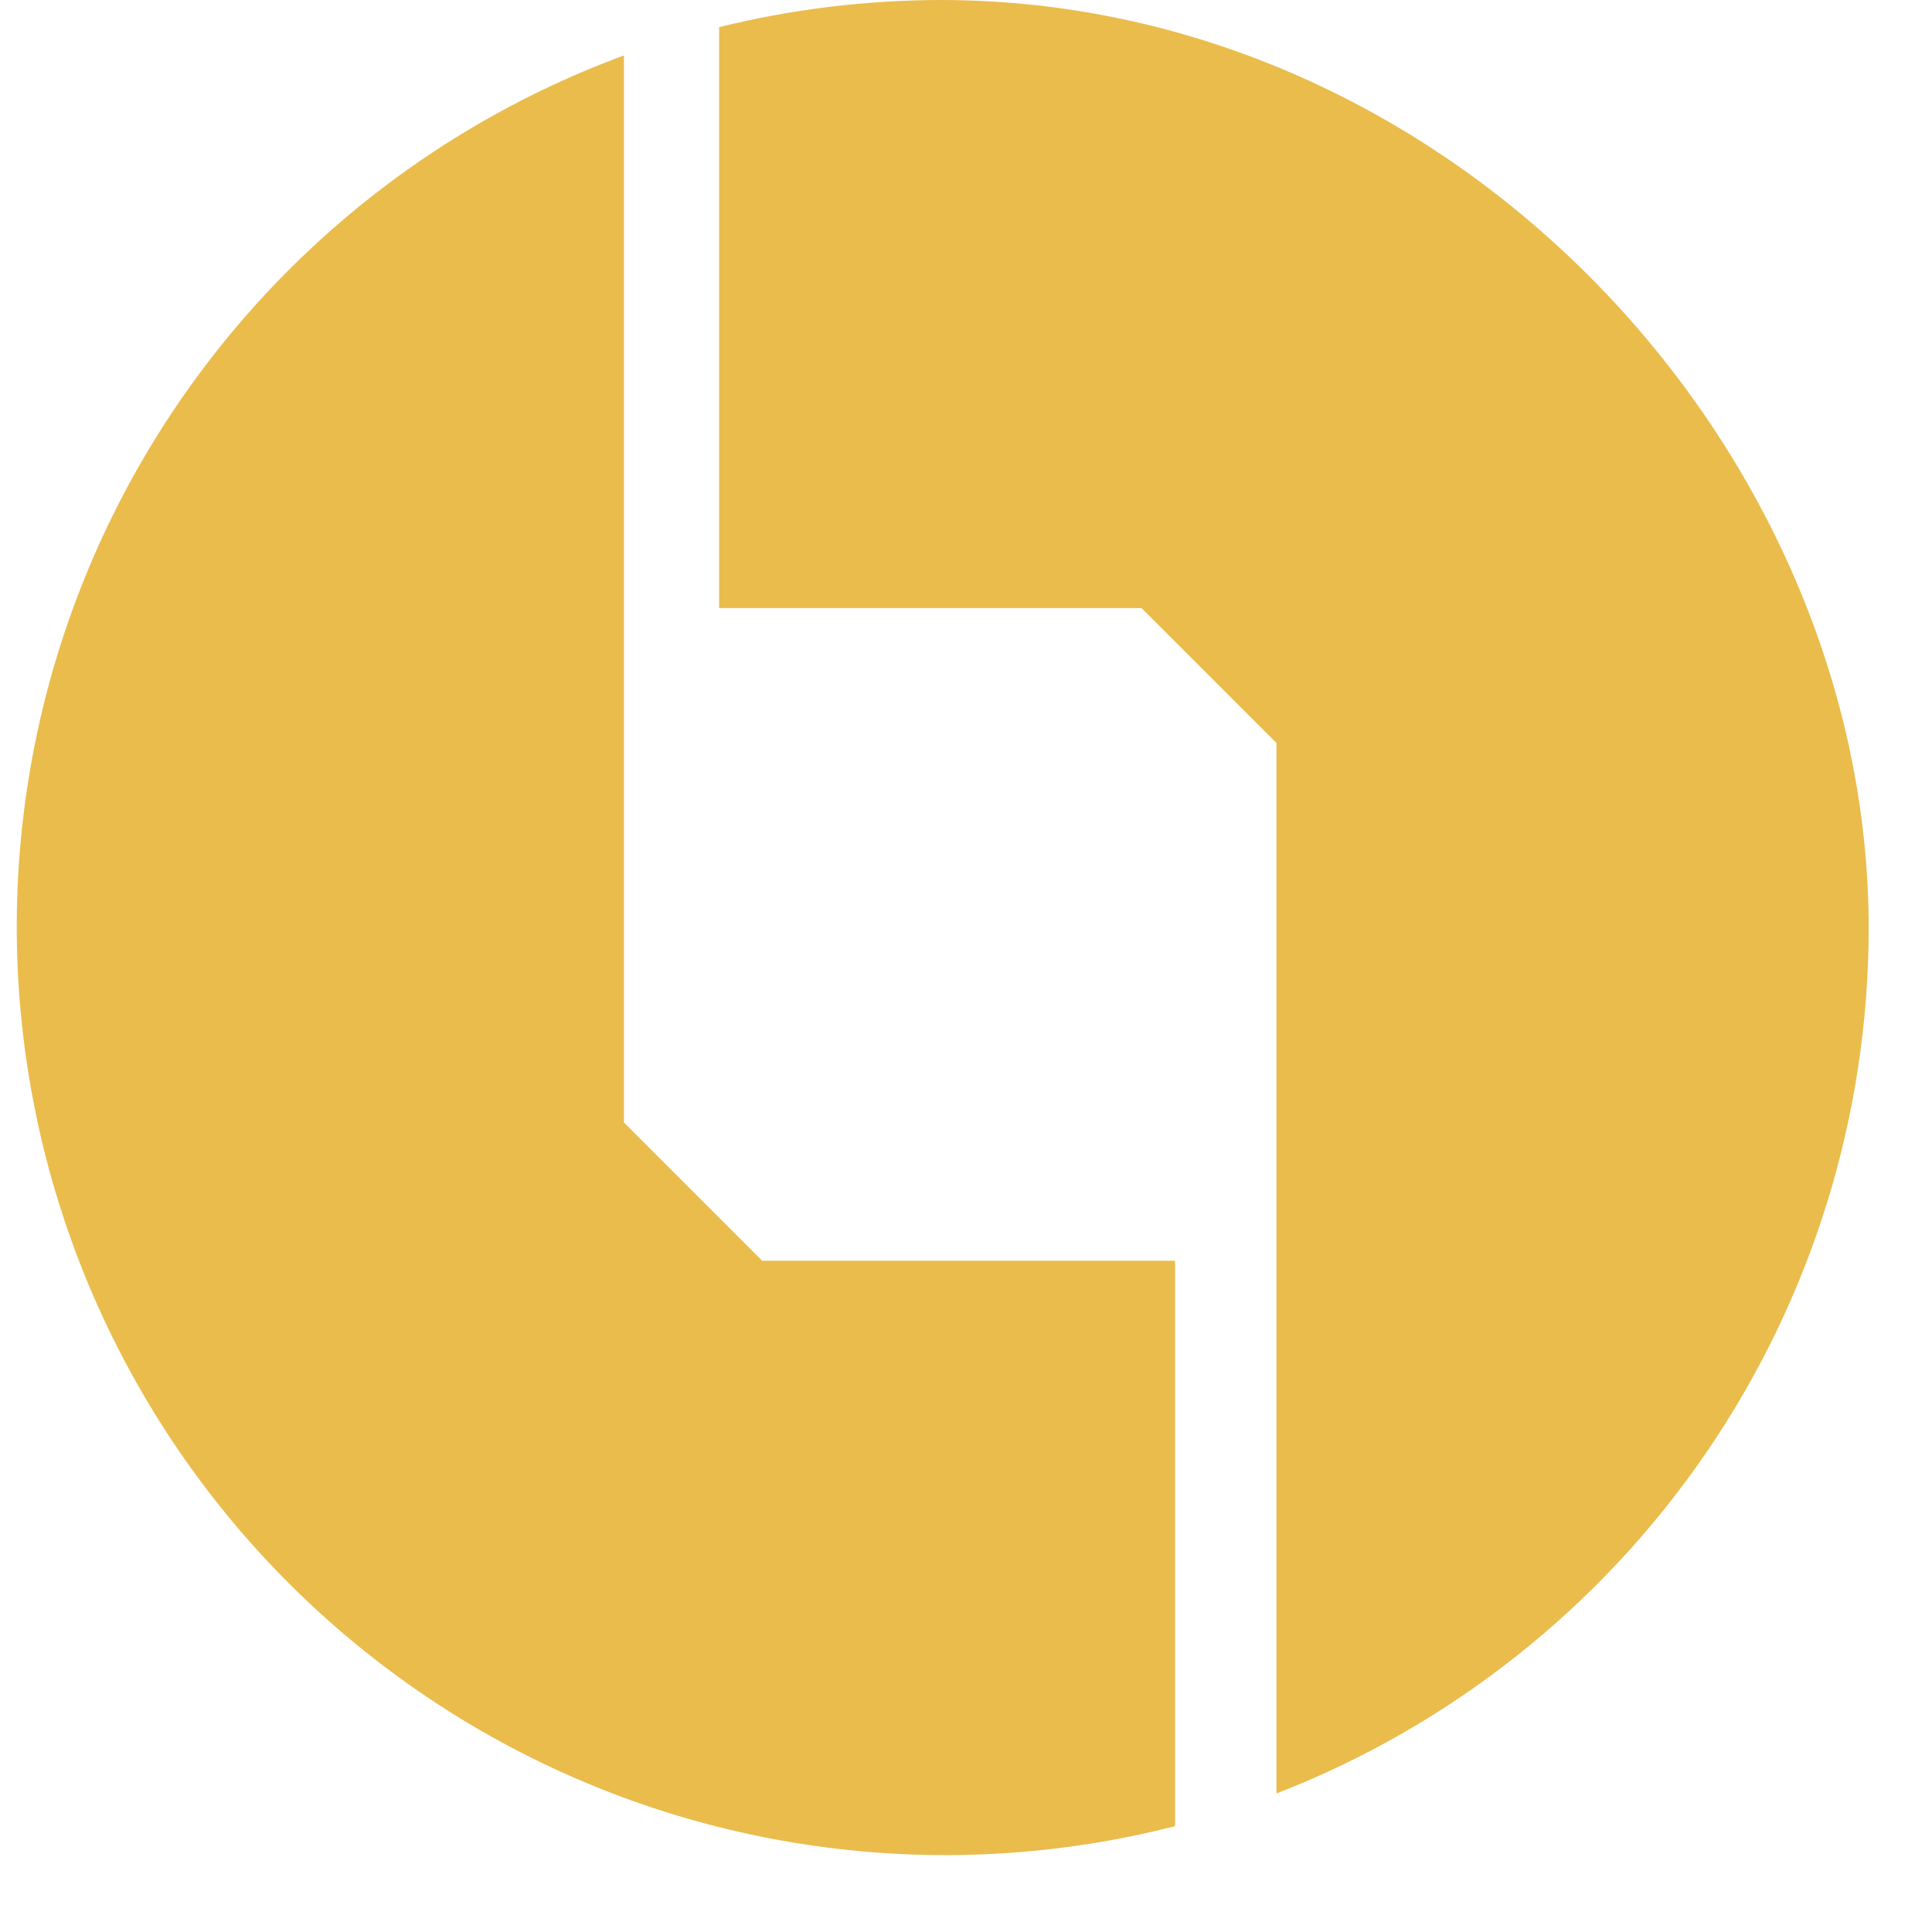
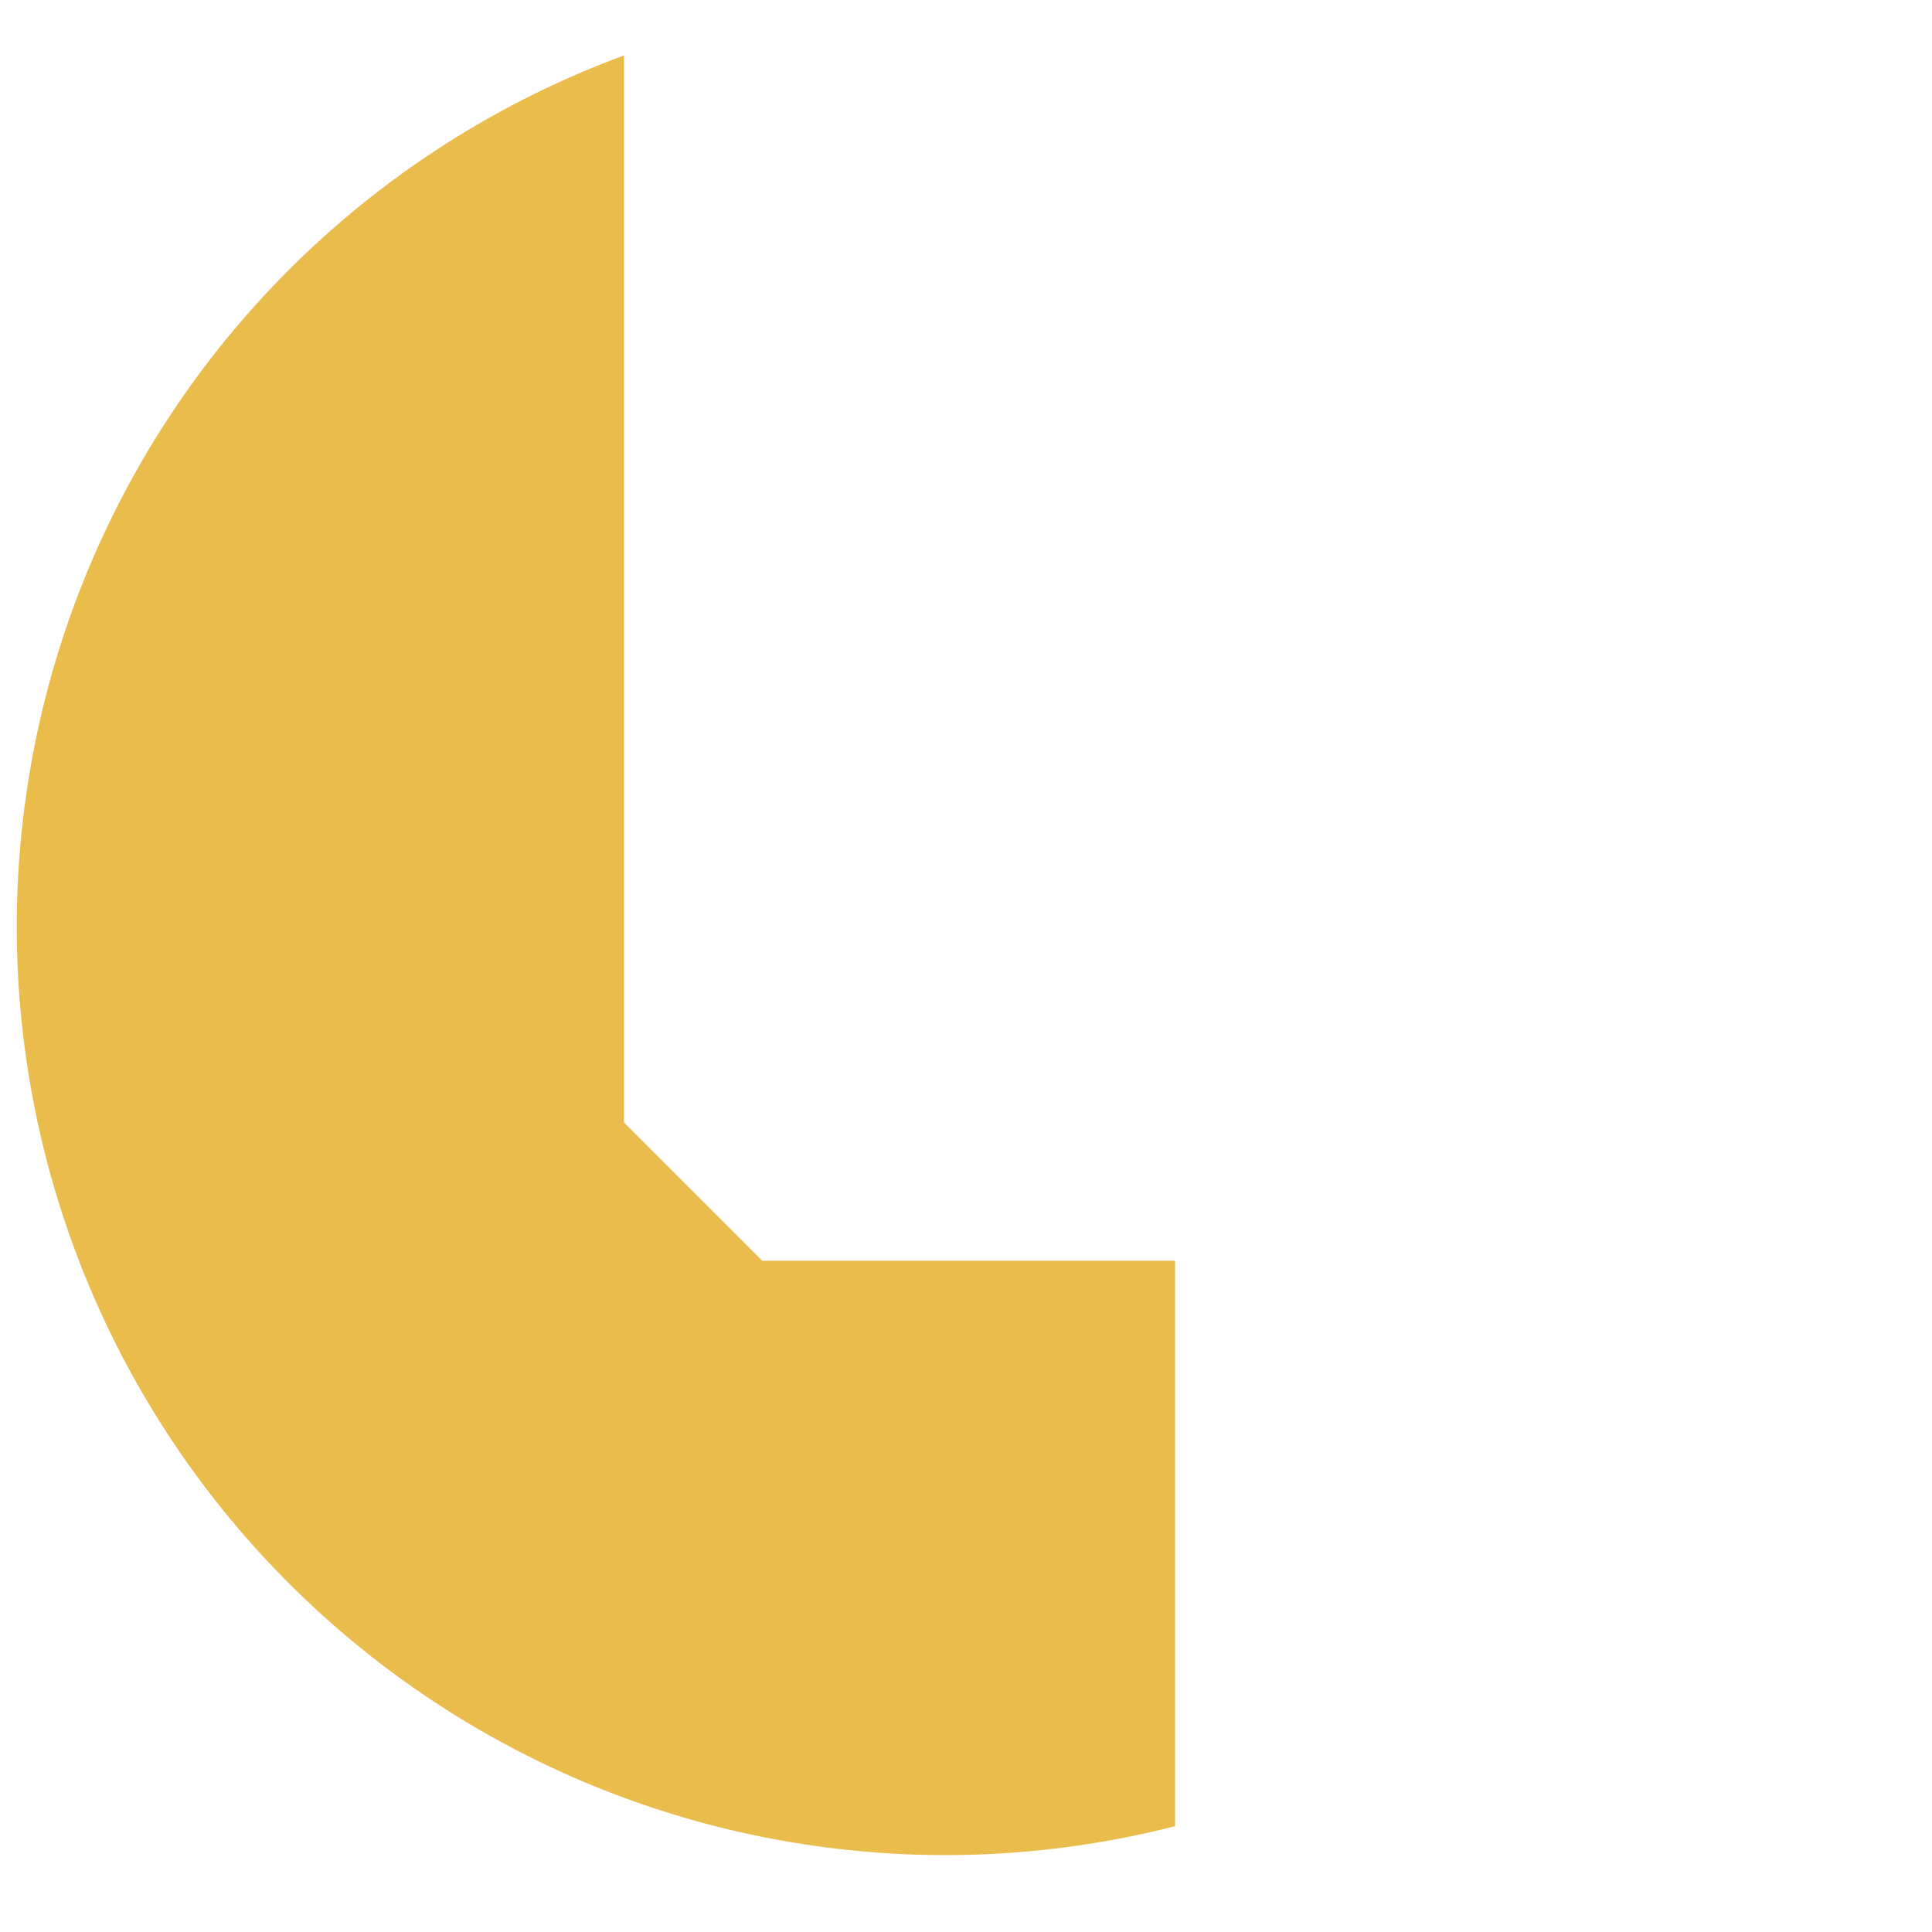
<svg xmlns="http://www.w3.org/2000/svg" width="23" height="23" viewBox="0 0 23 23" fill="none">
  <g clip-path="url(#clip0_16583_291502)">
-     <path d="M11.196 0C10.308 0.002 9.423 0.11 8.561 0.323V7.239H13.59L15.196 8.845V21.351C17.272 20.545 19.056 19.129 20.314 17.291C21.572 15.452 22.245 13.277 22.246 11.049C22.246 5.329 17.298 0 11.196 0Z" fill="#EABC4C" />
    <path d="M13.989 15.009H9.074L7.428 13.363V0.66C4.77 1.64 2.59 3.604 1.338 6.145C0.086 8.686 -0.143 11.611 0.699 14.316C1.54 17.02 3.389 19.299 5.862 20.681C8.335 22.062 11.244 22.442 13.989 21.74V15.009Z" fill="#EABC4C" />
  </g>
  <defs>
    <clipPath id="clip0_16583_291502">
      <rect width="22.101" height="22.101" fill="white" transform="translate(0.146)" />
    </clipPath>
  </defs>
</svg>